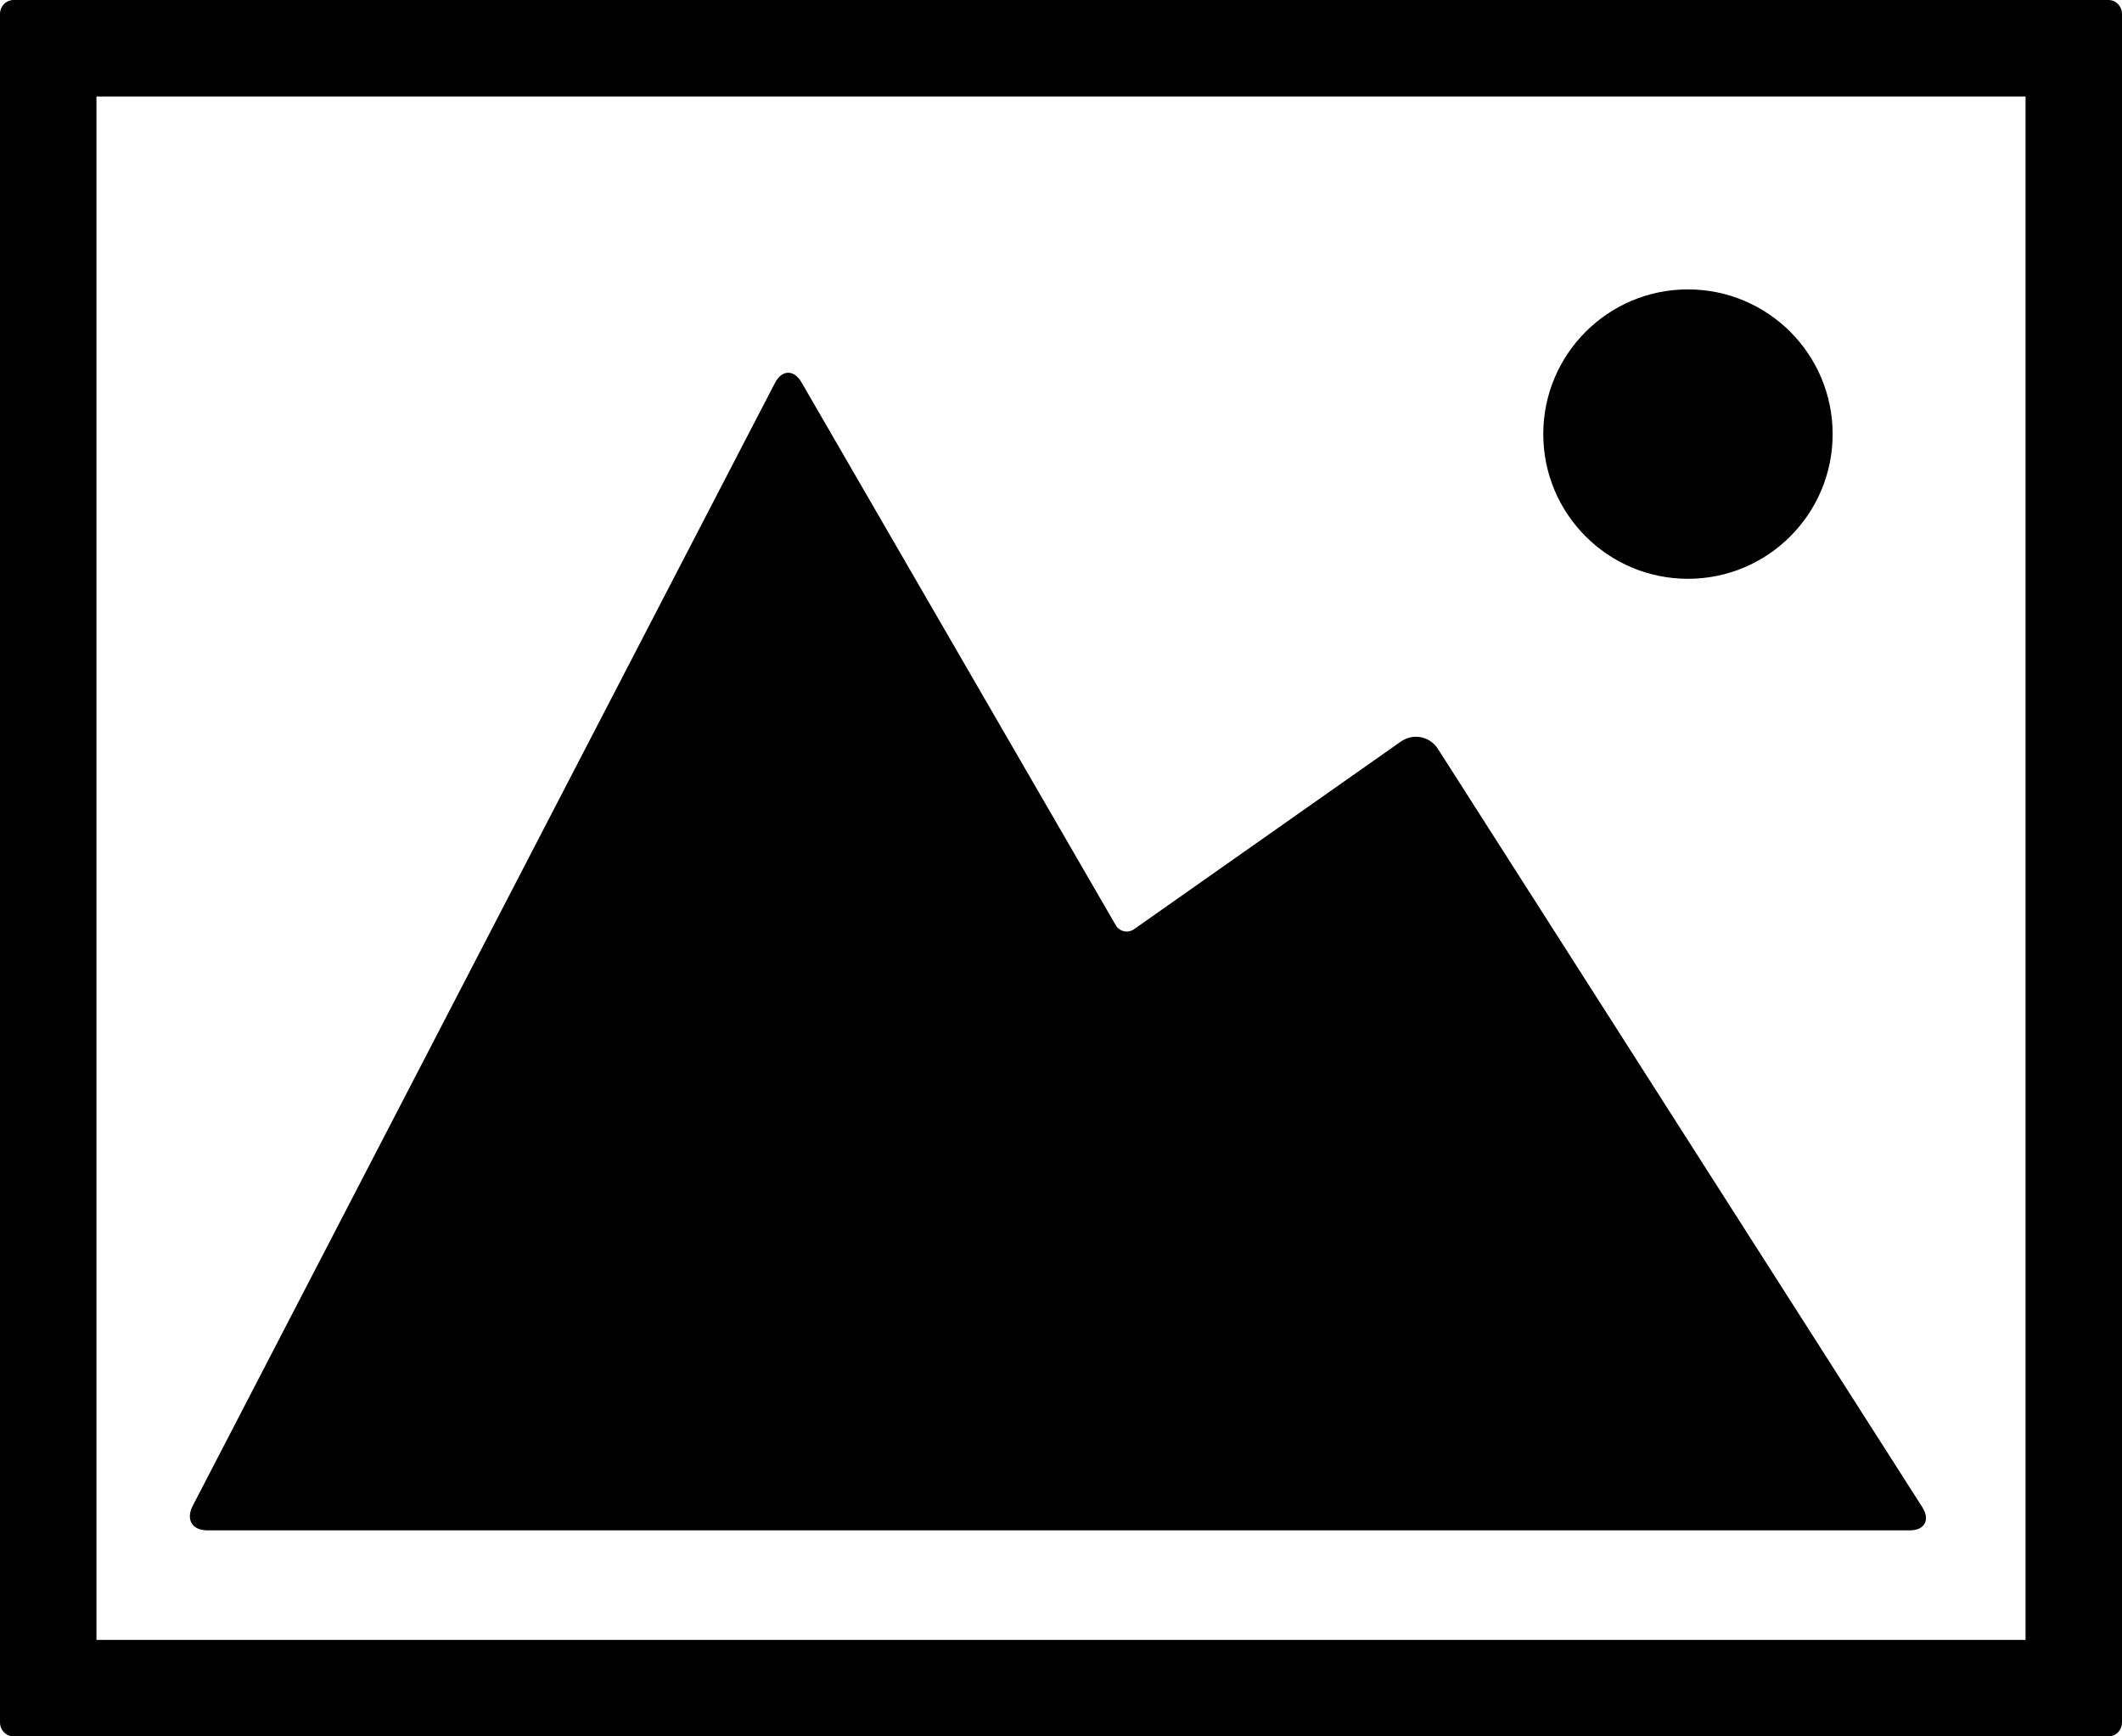
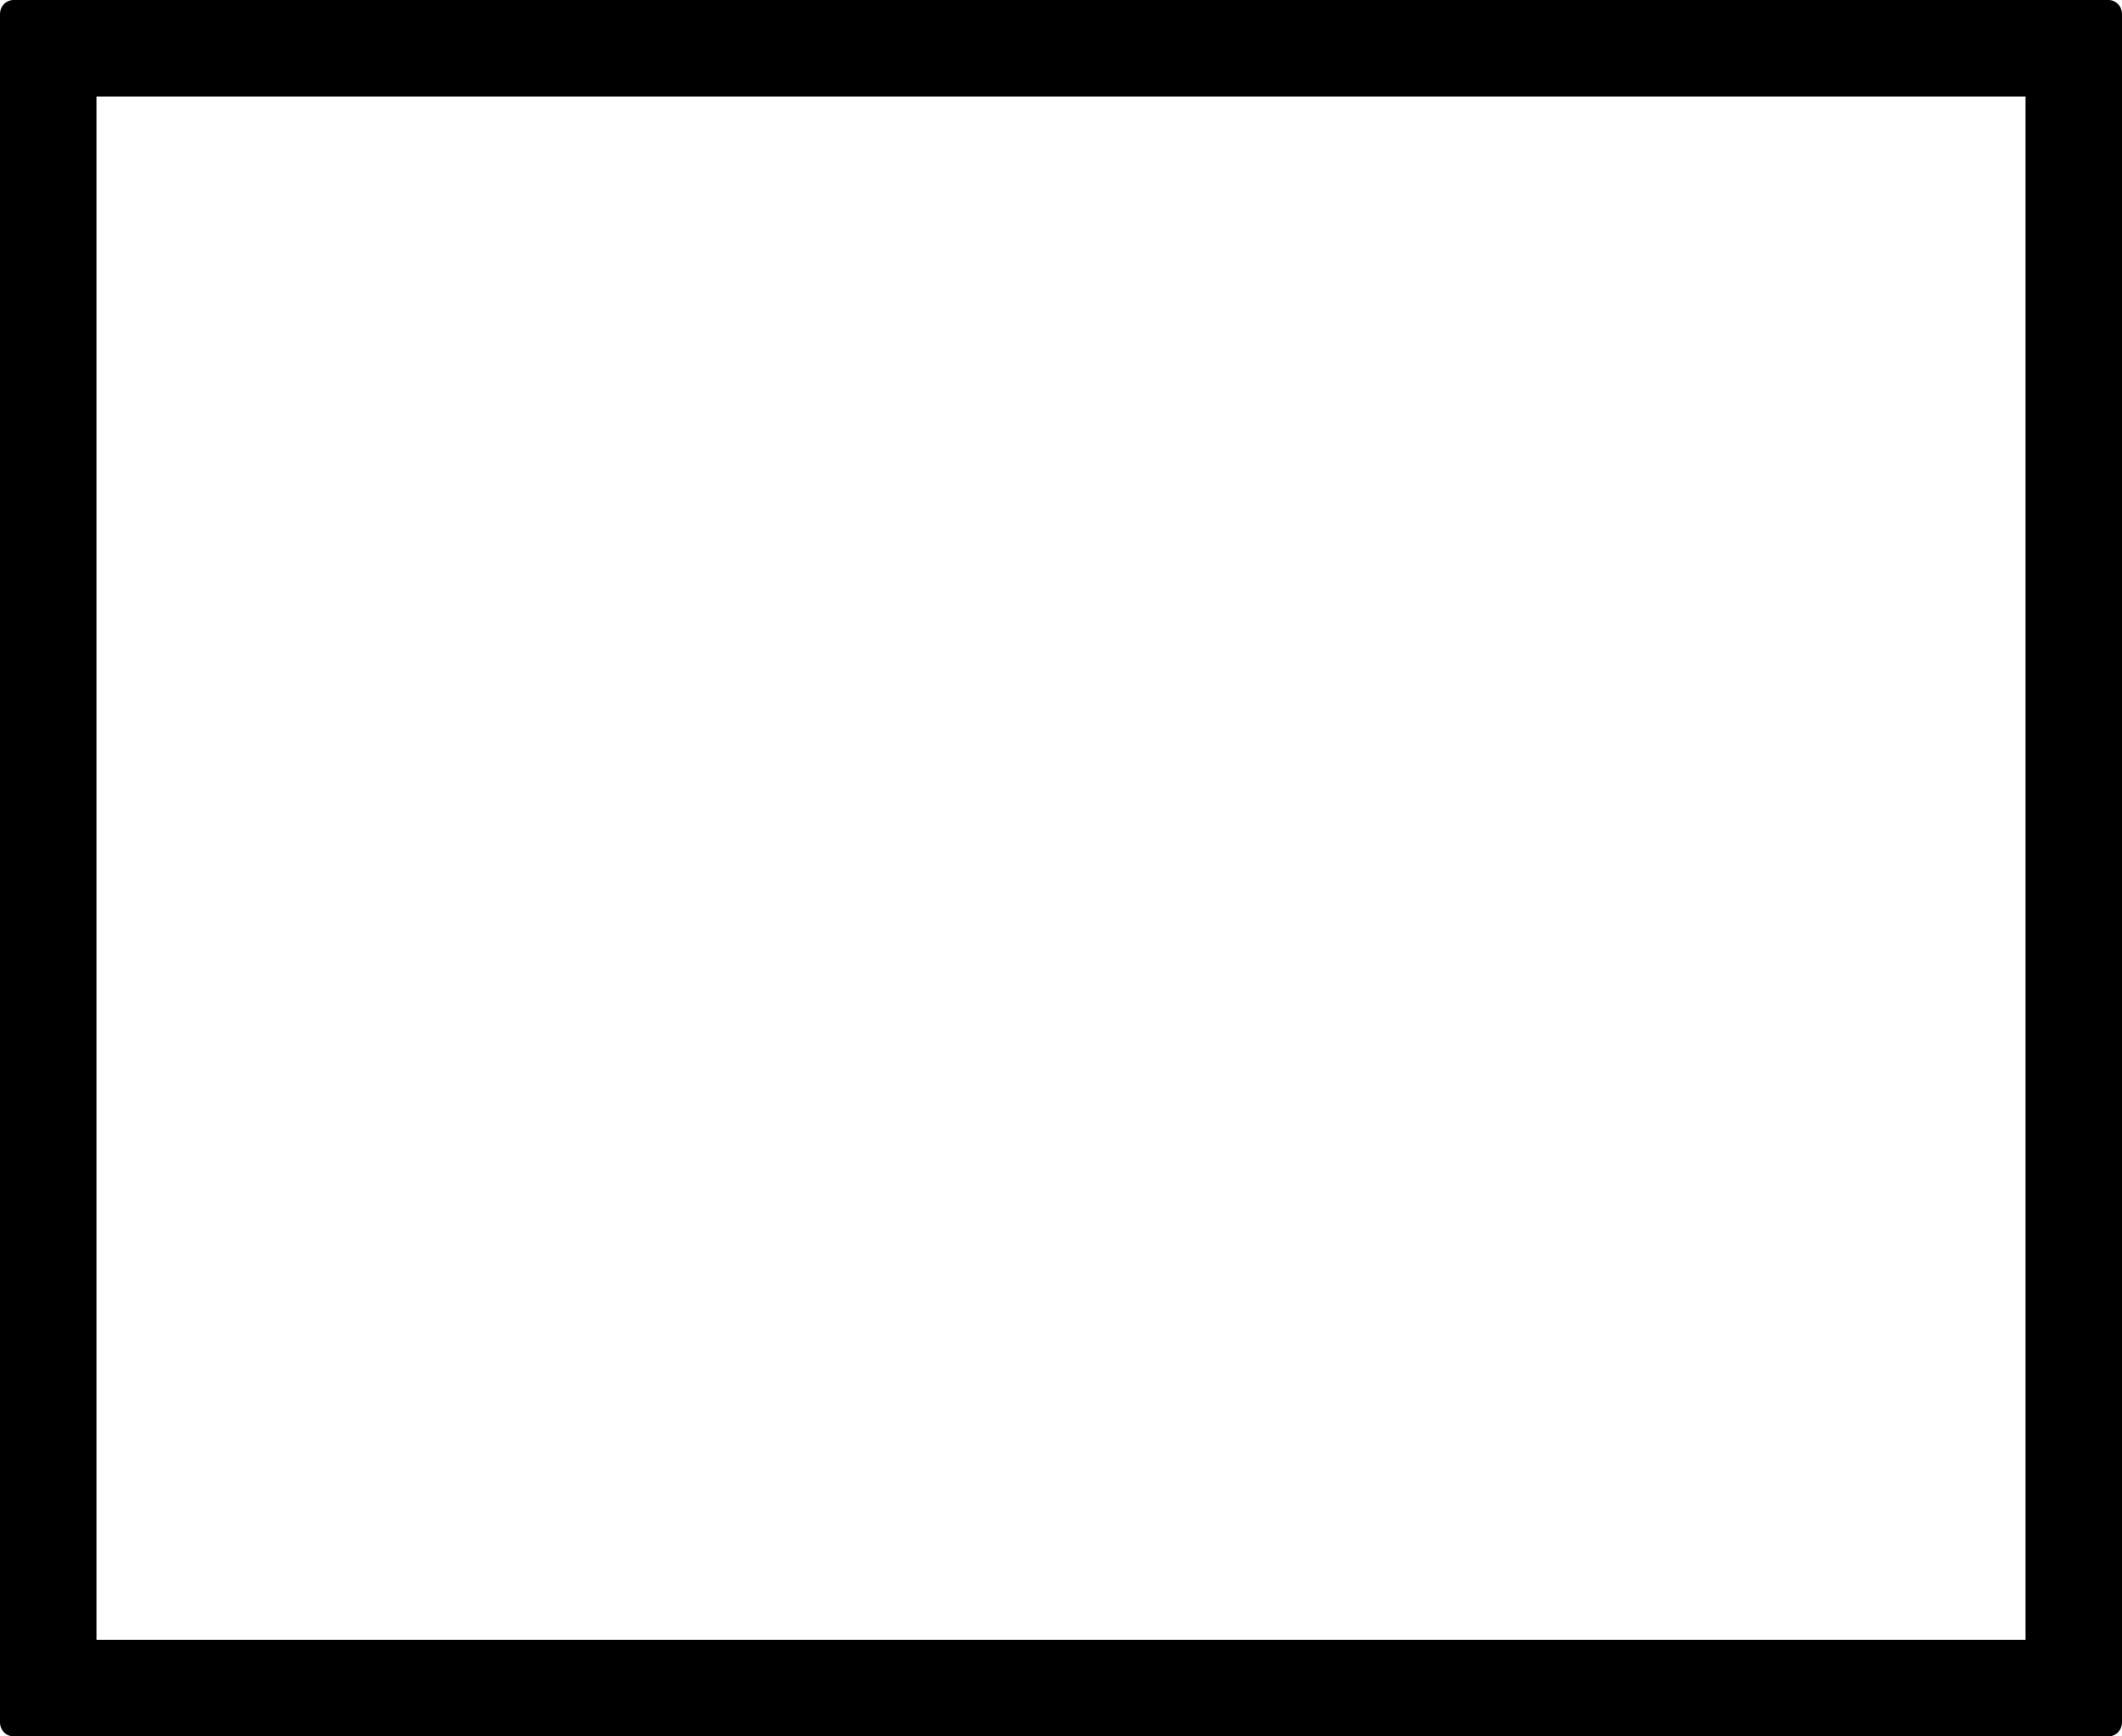
<svg xmlns="http://www.w3.org/2000/svg" version="1.1" id="Capa_1" x="0px" y="0px" viewBox="0 0 22 18" style="enable-background:new 0 0 22 18;" xml:space="preserve">
  <g>
-     <circle style="fill-rule:evenodd;clip-rule:evenodd;" cx="17.5" cy="4.5" r="1.5" />
    <path style="fill-rule:evenodd;clip-rule:evenodd;" d="M21.86,18C21.937,18,22,17.935,22,17.855V0.145C22,0.065,21.937,0,21.86,0    H0.141C0.063,0,0,0.065,0,0.145v17.71C0,17.935,0.063,18,0.141,18H21.86z M1,1h20v16H1V1z" />
-     <path style="fill-rule:evenodd;clip-rule:evenodd;" d="M14.909,7.765c-0.086-0.135-0.259-0.167-0.388-0.076l-2.763,1.943    c-0.064,0.045-0.151,0.027-0.191-0.042L8.311,3.966C8.233,3.83,8.108,3.829,8.035,3.969l-0.322,0.62L1.998,15.61    c-0.073,0.141-0.006,0.254,0.149,0.254h17.656c0.15,0,0.211-0.108,0.126-0.241L14.909,7.765z" />
  </g>
  <g>

</g>
  <g>

</g>
  <g>

</g>
  <g>

</g>
  <g>

</g>
  <g>

</g>
  <g>

</g>
  <g>

</g>
  <g>

</g>
  <g>

</g>
  <g>

</g>
  <g>

</g>
  <g>

</g>
  <g>

</g>
  <g>

</g>
</svg>